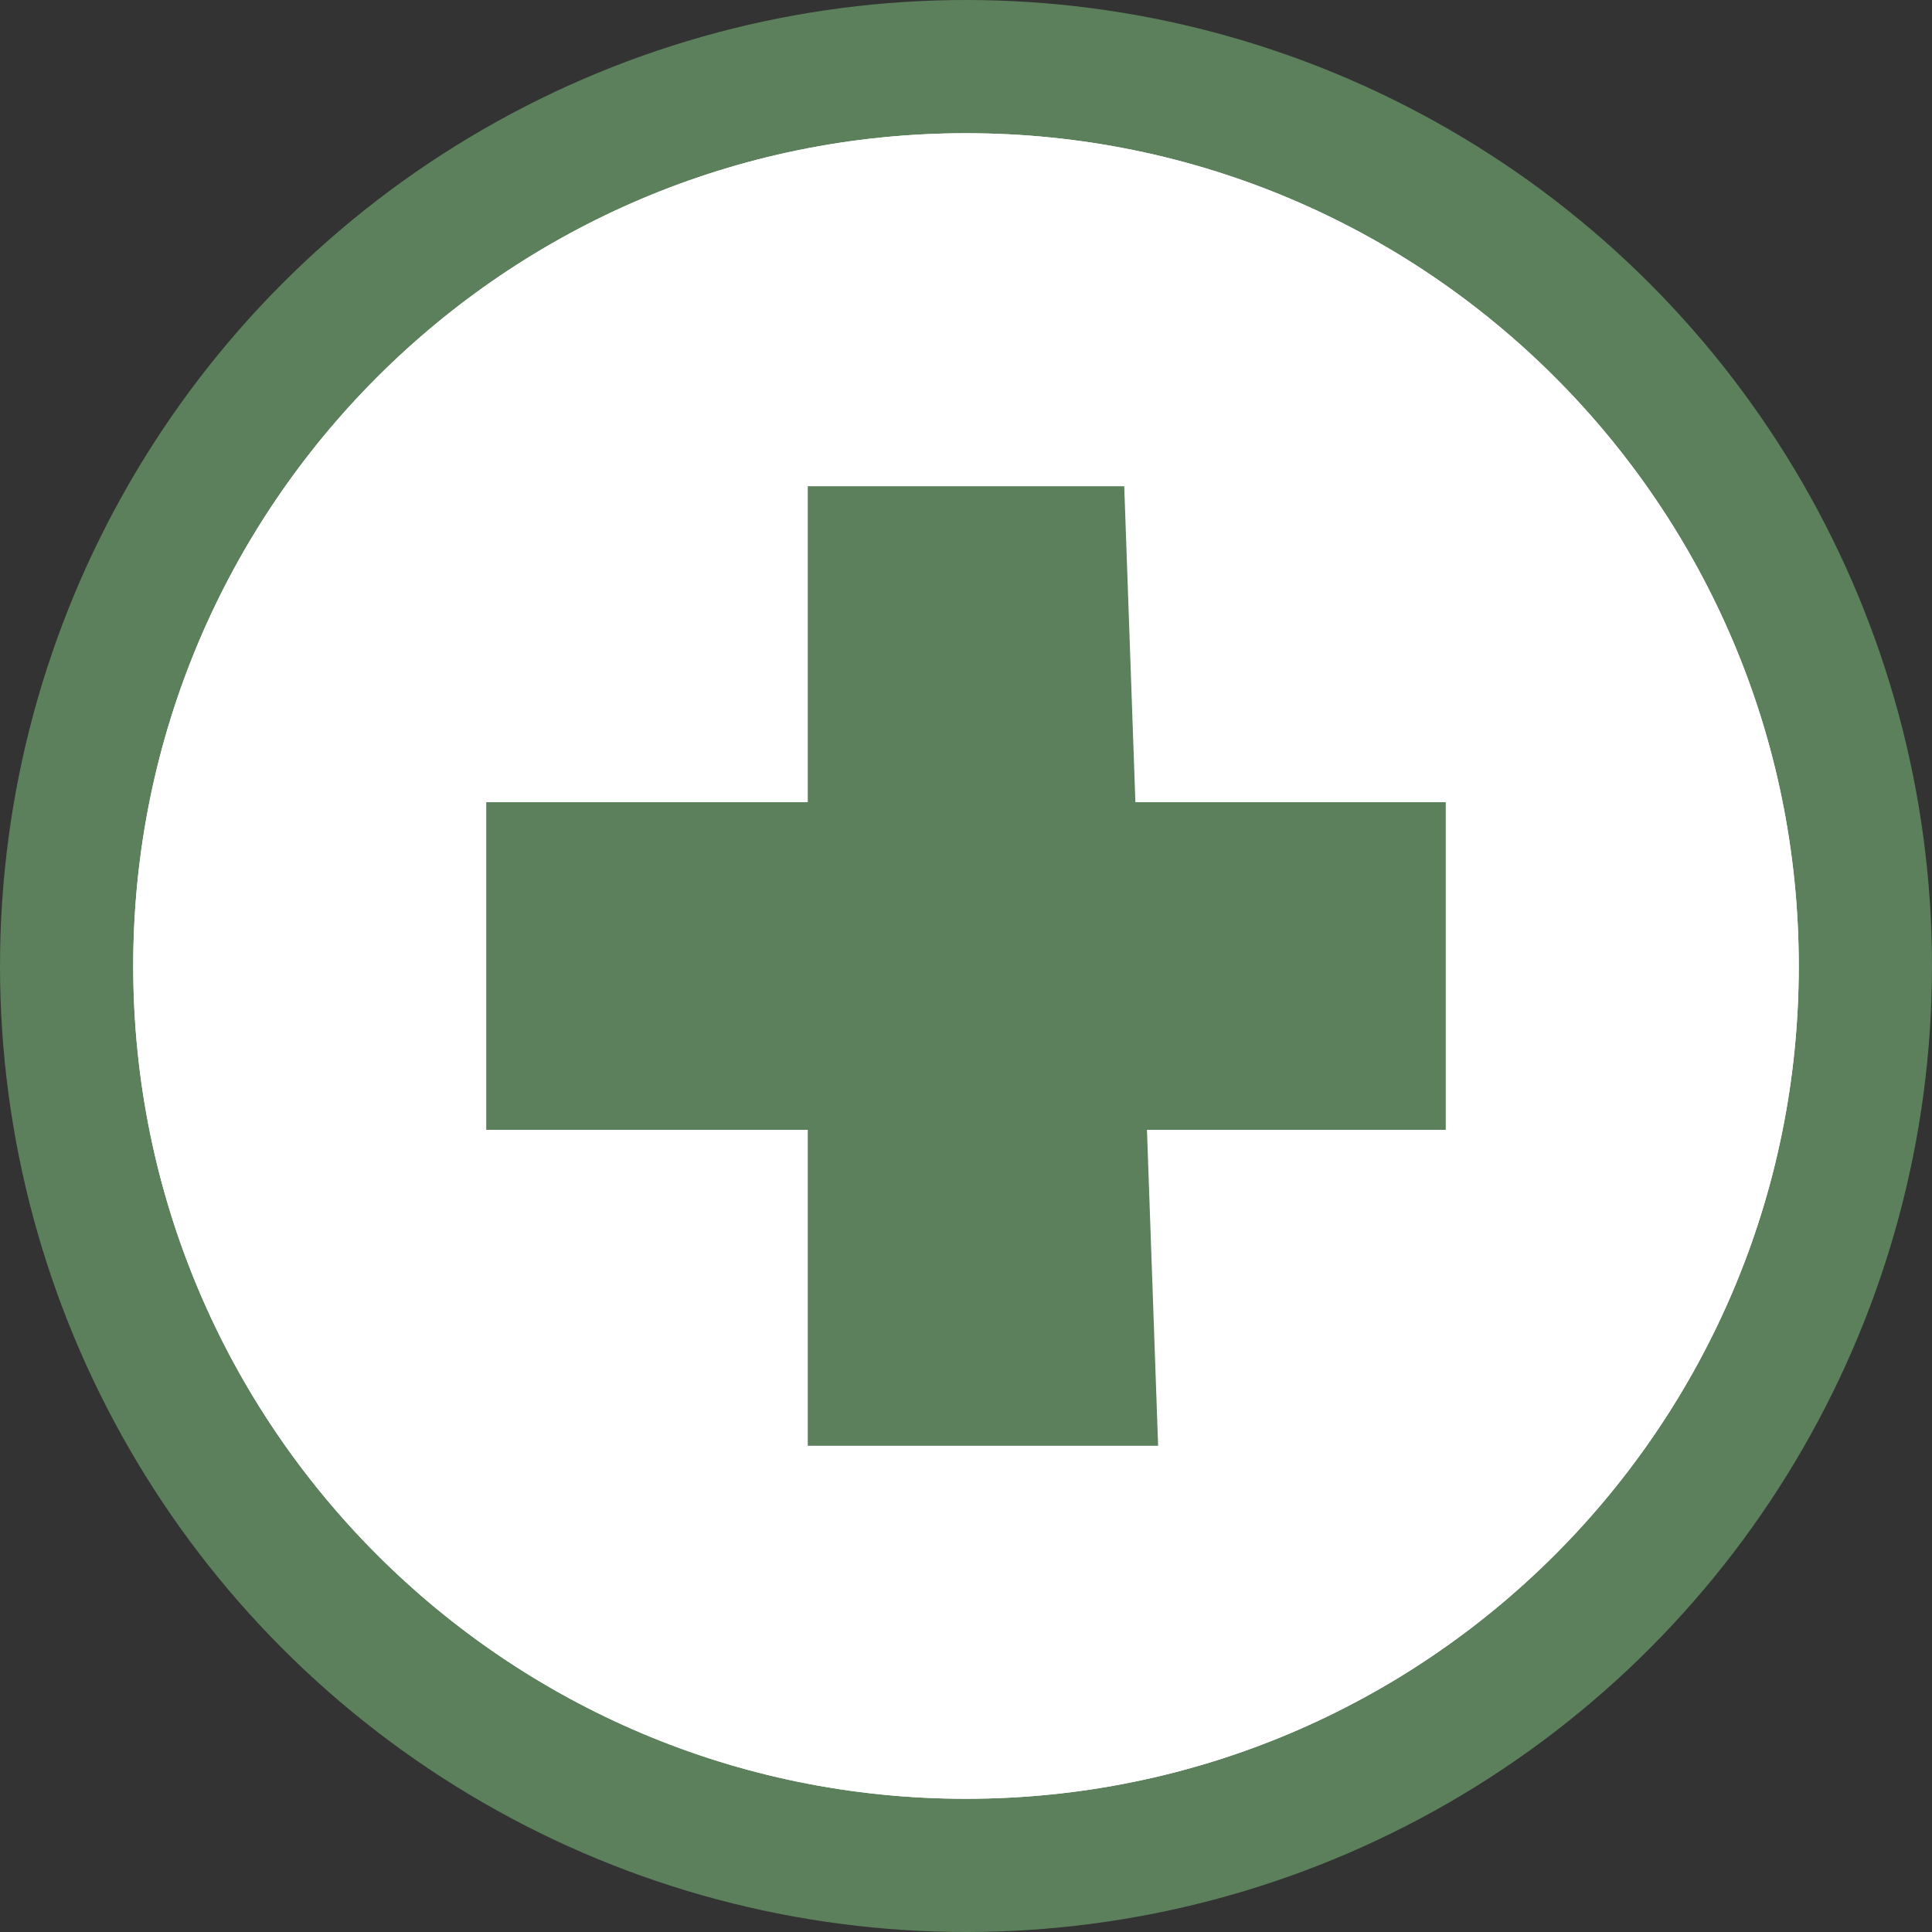
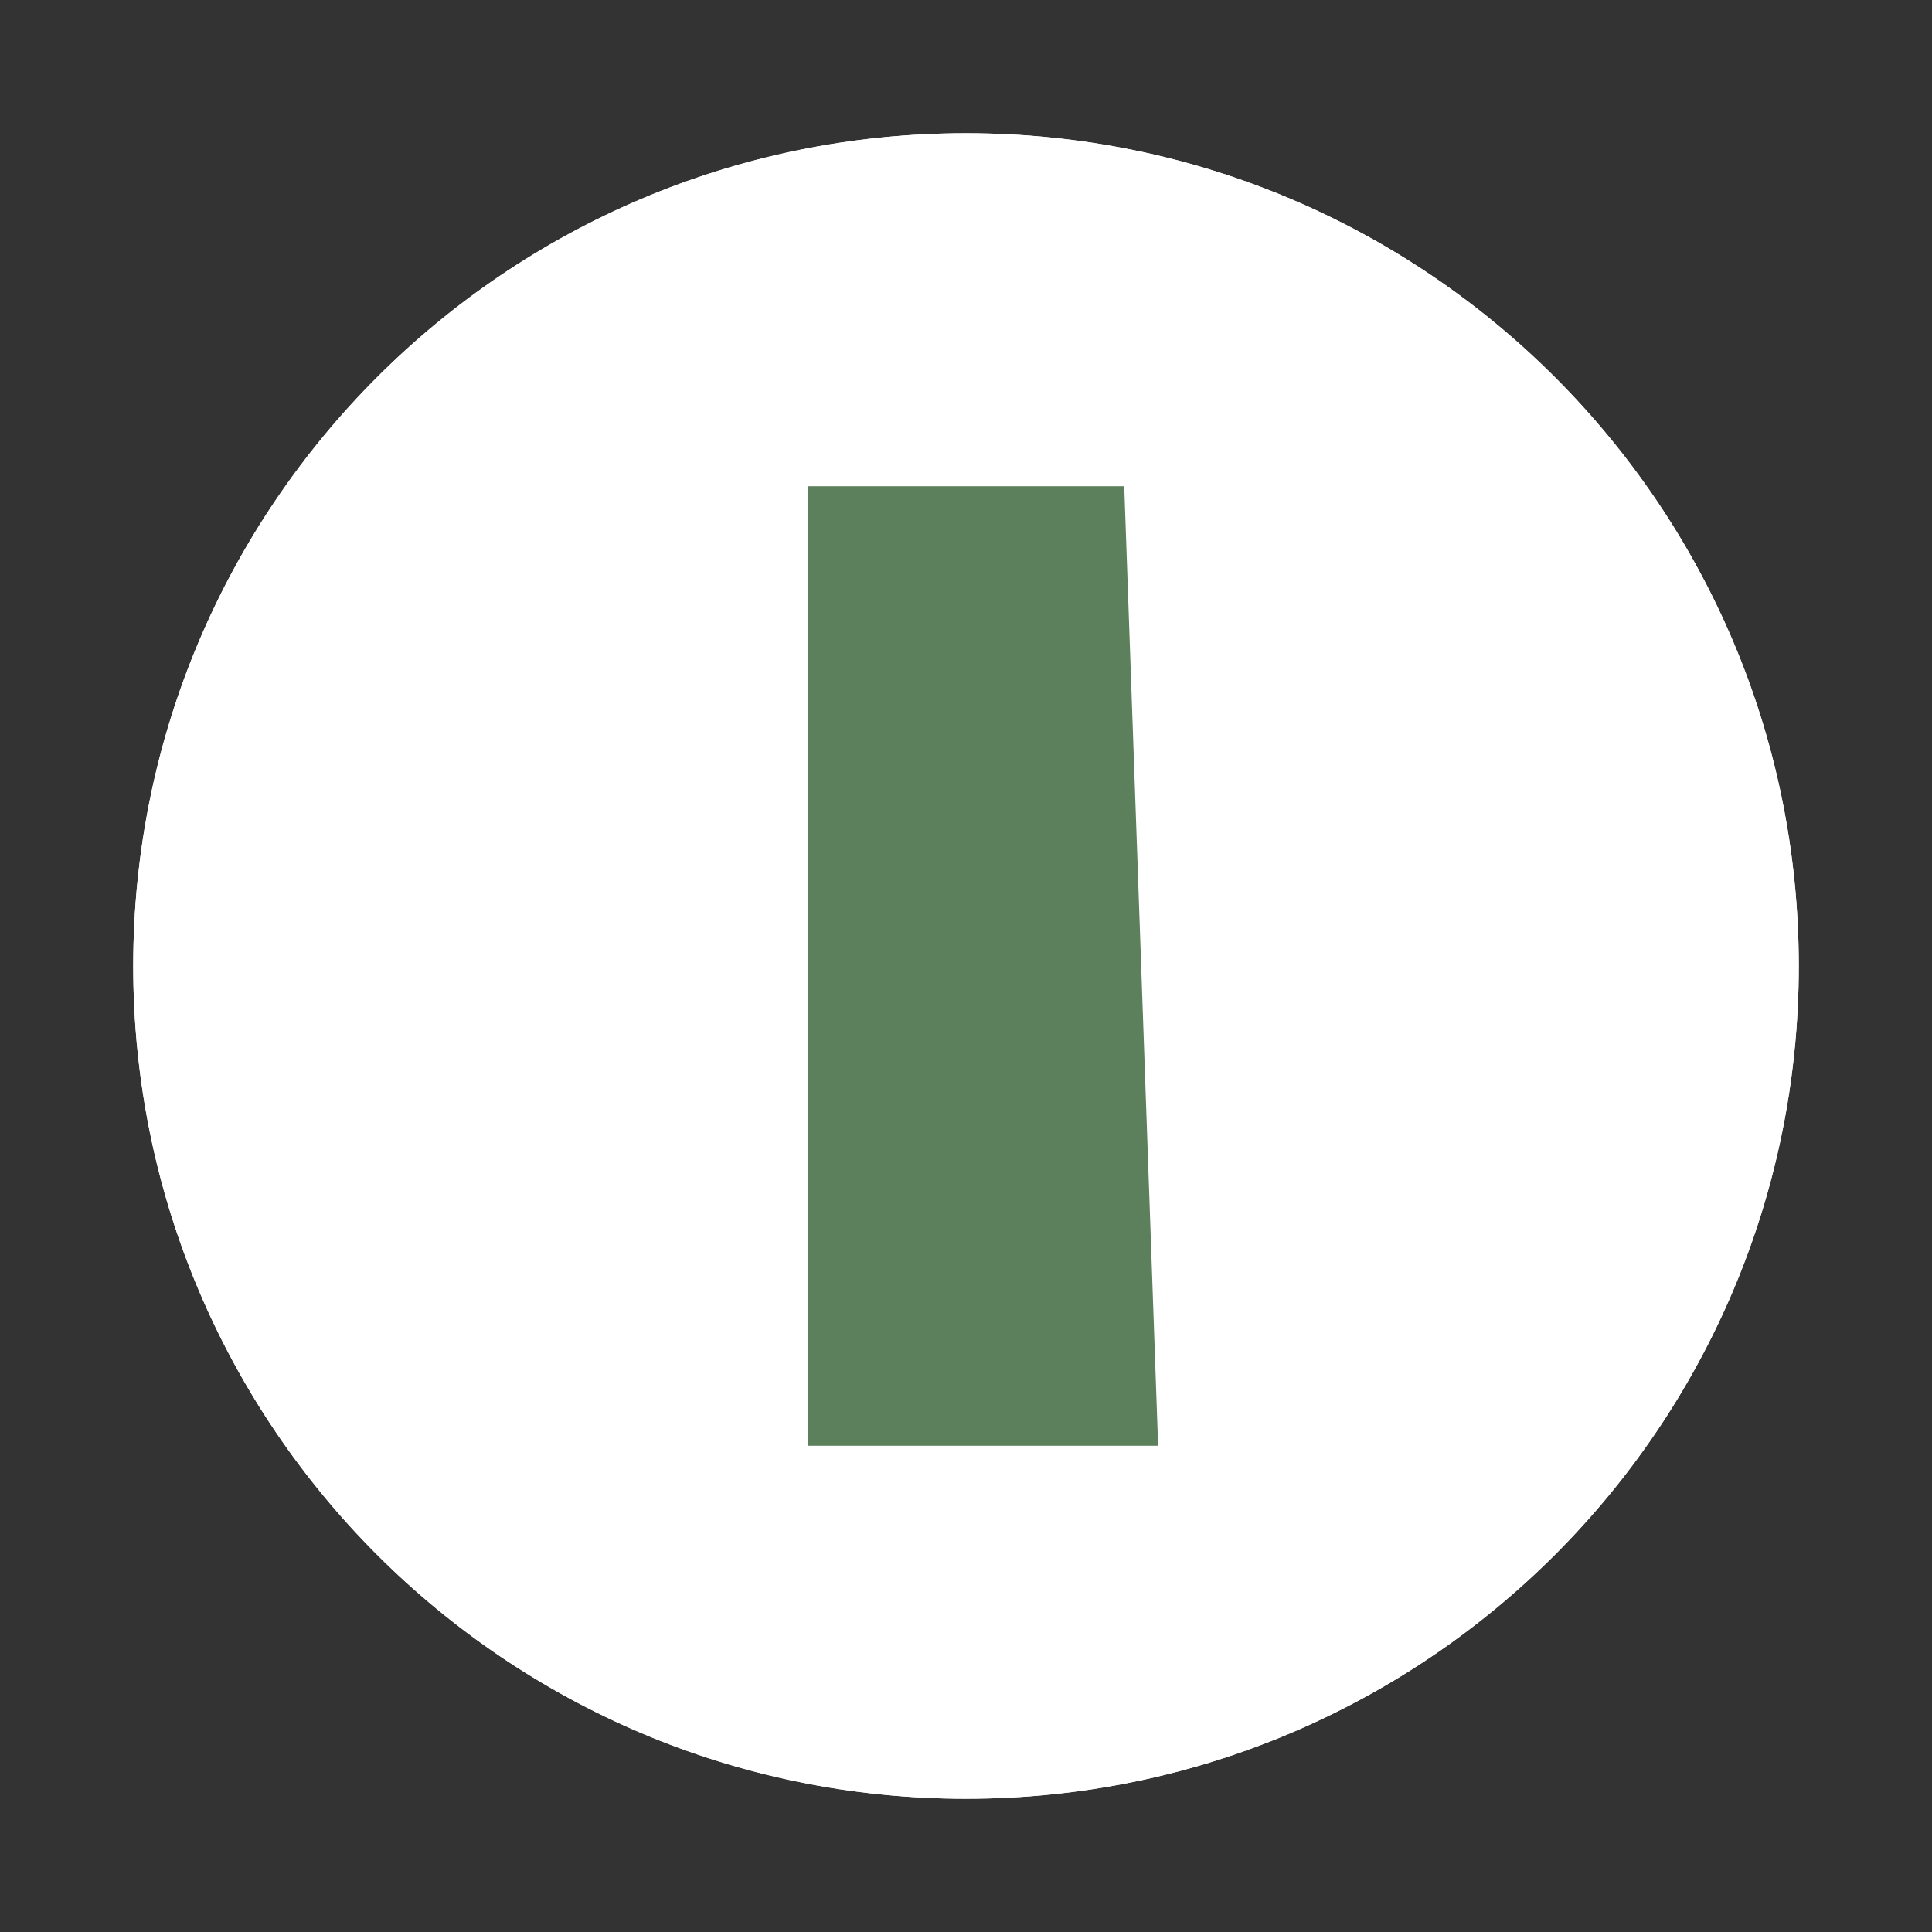
<svg xmlns="http://www.w3.org/2000/svg" width="50" height="50" viewBox="0 0 50 50" fill="none">
  <rect x="0" y="0" width="50" height="50" fill="#333333" stroke="none" />
-   <circle cx="25" cy="25" r="25" fill="#5C7F5C" />
  <path d="M25 3.448C13.098 3.448 3.448 13.098 3.448 25C3.448 36.902 13.098 46.552 25 46.552C36.902 46.552 46.552 36.902 46.552 25C46.552 13.098 36.902 3.448 25 3.448ZM35.309 24.908L25.132 35.588C24.996 35.748 24.804 35.848 24.597 35.868C24.389 35.888 24.181 35.82 24.021 35.688L14.751 26.698L12.662 22.68C12.662 22.68 13.01 19.572 14.028 18.362C15.043 17.152 18.046 16.273 18.046 16.273C18.046 16.273 21.154 16.621 22.364 17.635L24.477 19.412L26.254 17.3C26.254 17.3 28.698 15.347 30.272 15.211C31.846 15.075 34.59 16.573 34.59 16.573L36.678 20.591C36.814 22.164 35.313 24.908 35.313 24.908H35.309Z" fill="white" />
  <path d="M25 3.448C13.098 3.448 3.448 13.098 3.448 25C3.448 36.902 13.098 46.552 25 46.552C36.902 46.552 46.552 36.902 46.552 25C46.552 13.098 36.902 3.448 25 3.448Z" fill="white" />
  <path d="M20.905 12.584H29.095L29.972 37.416H20.905V12.584Z" fill="#5C7F5C" />
-   <path d="M37.416 20.761L37.416 29.24L12.584 29.24L12.584 20.761L37.416 20.761Z" fill="#5C7F5C" />
</svg>